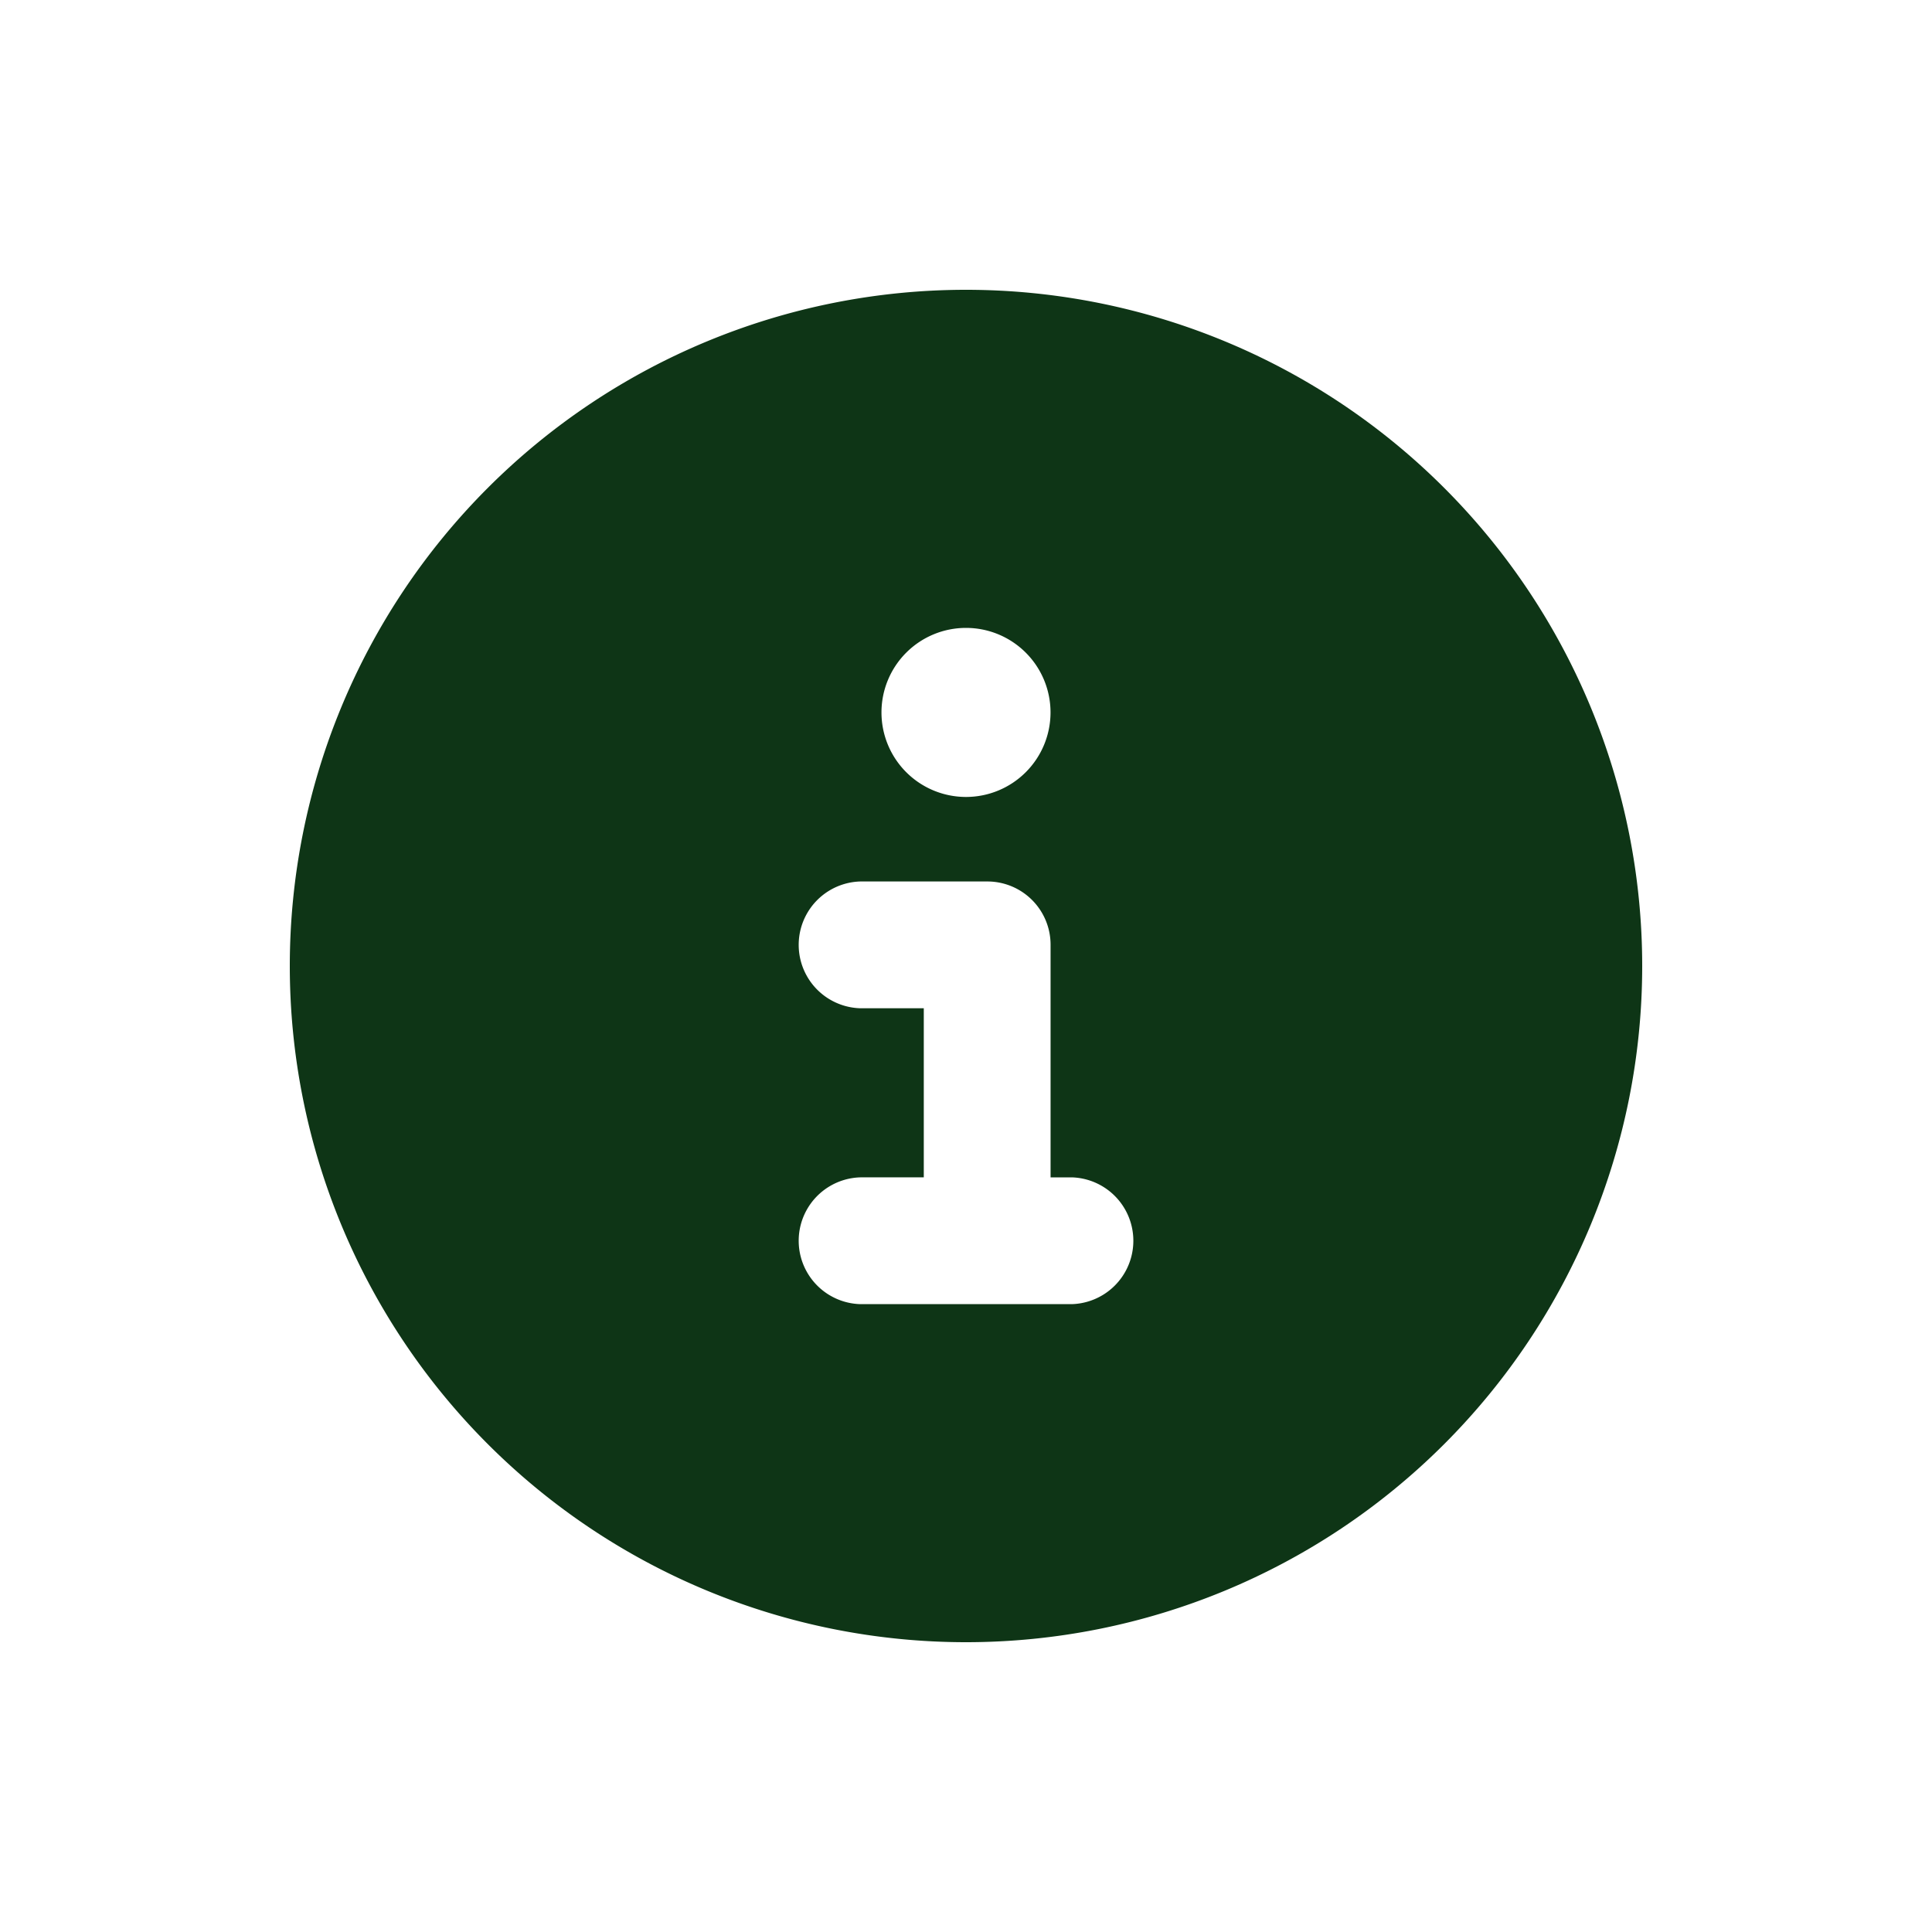
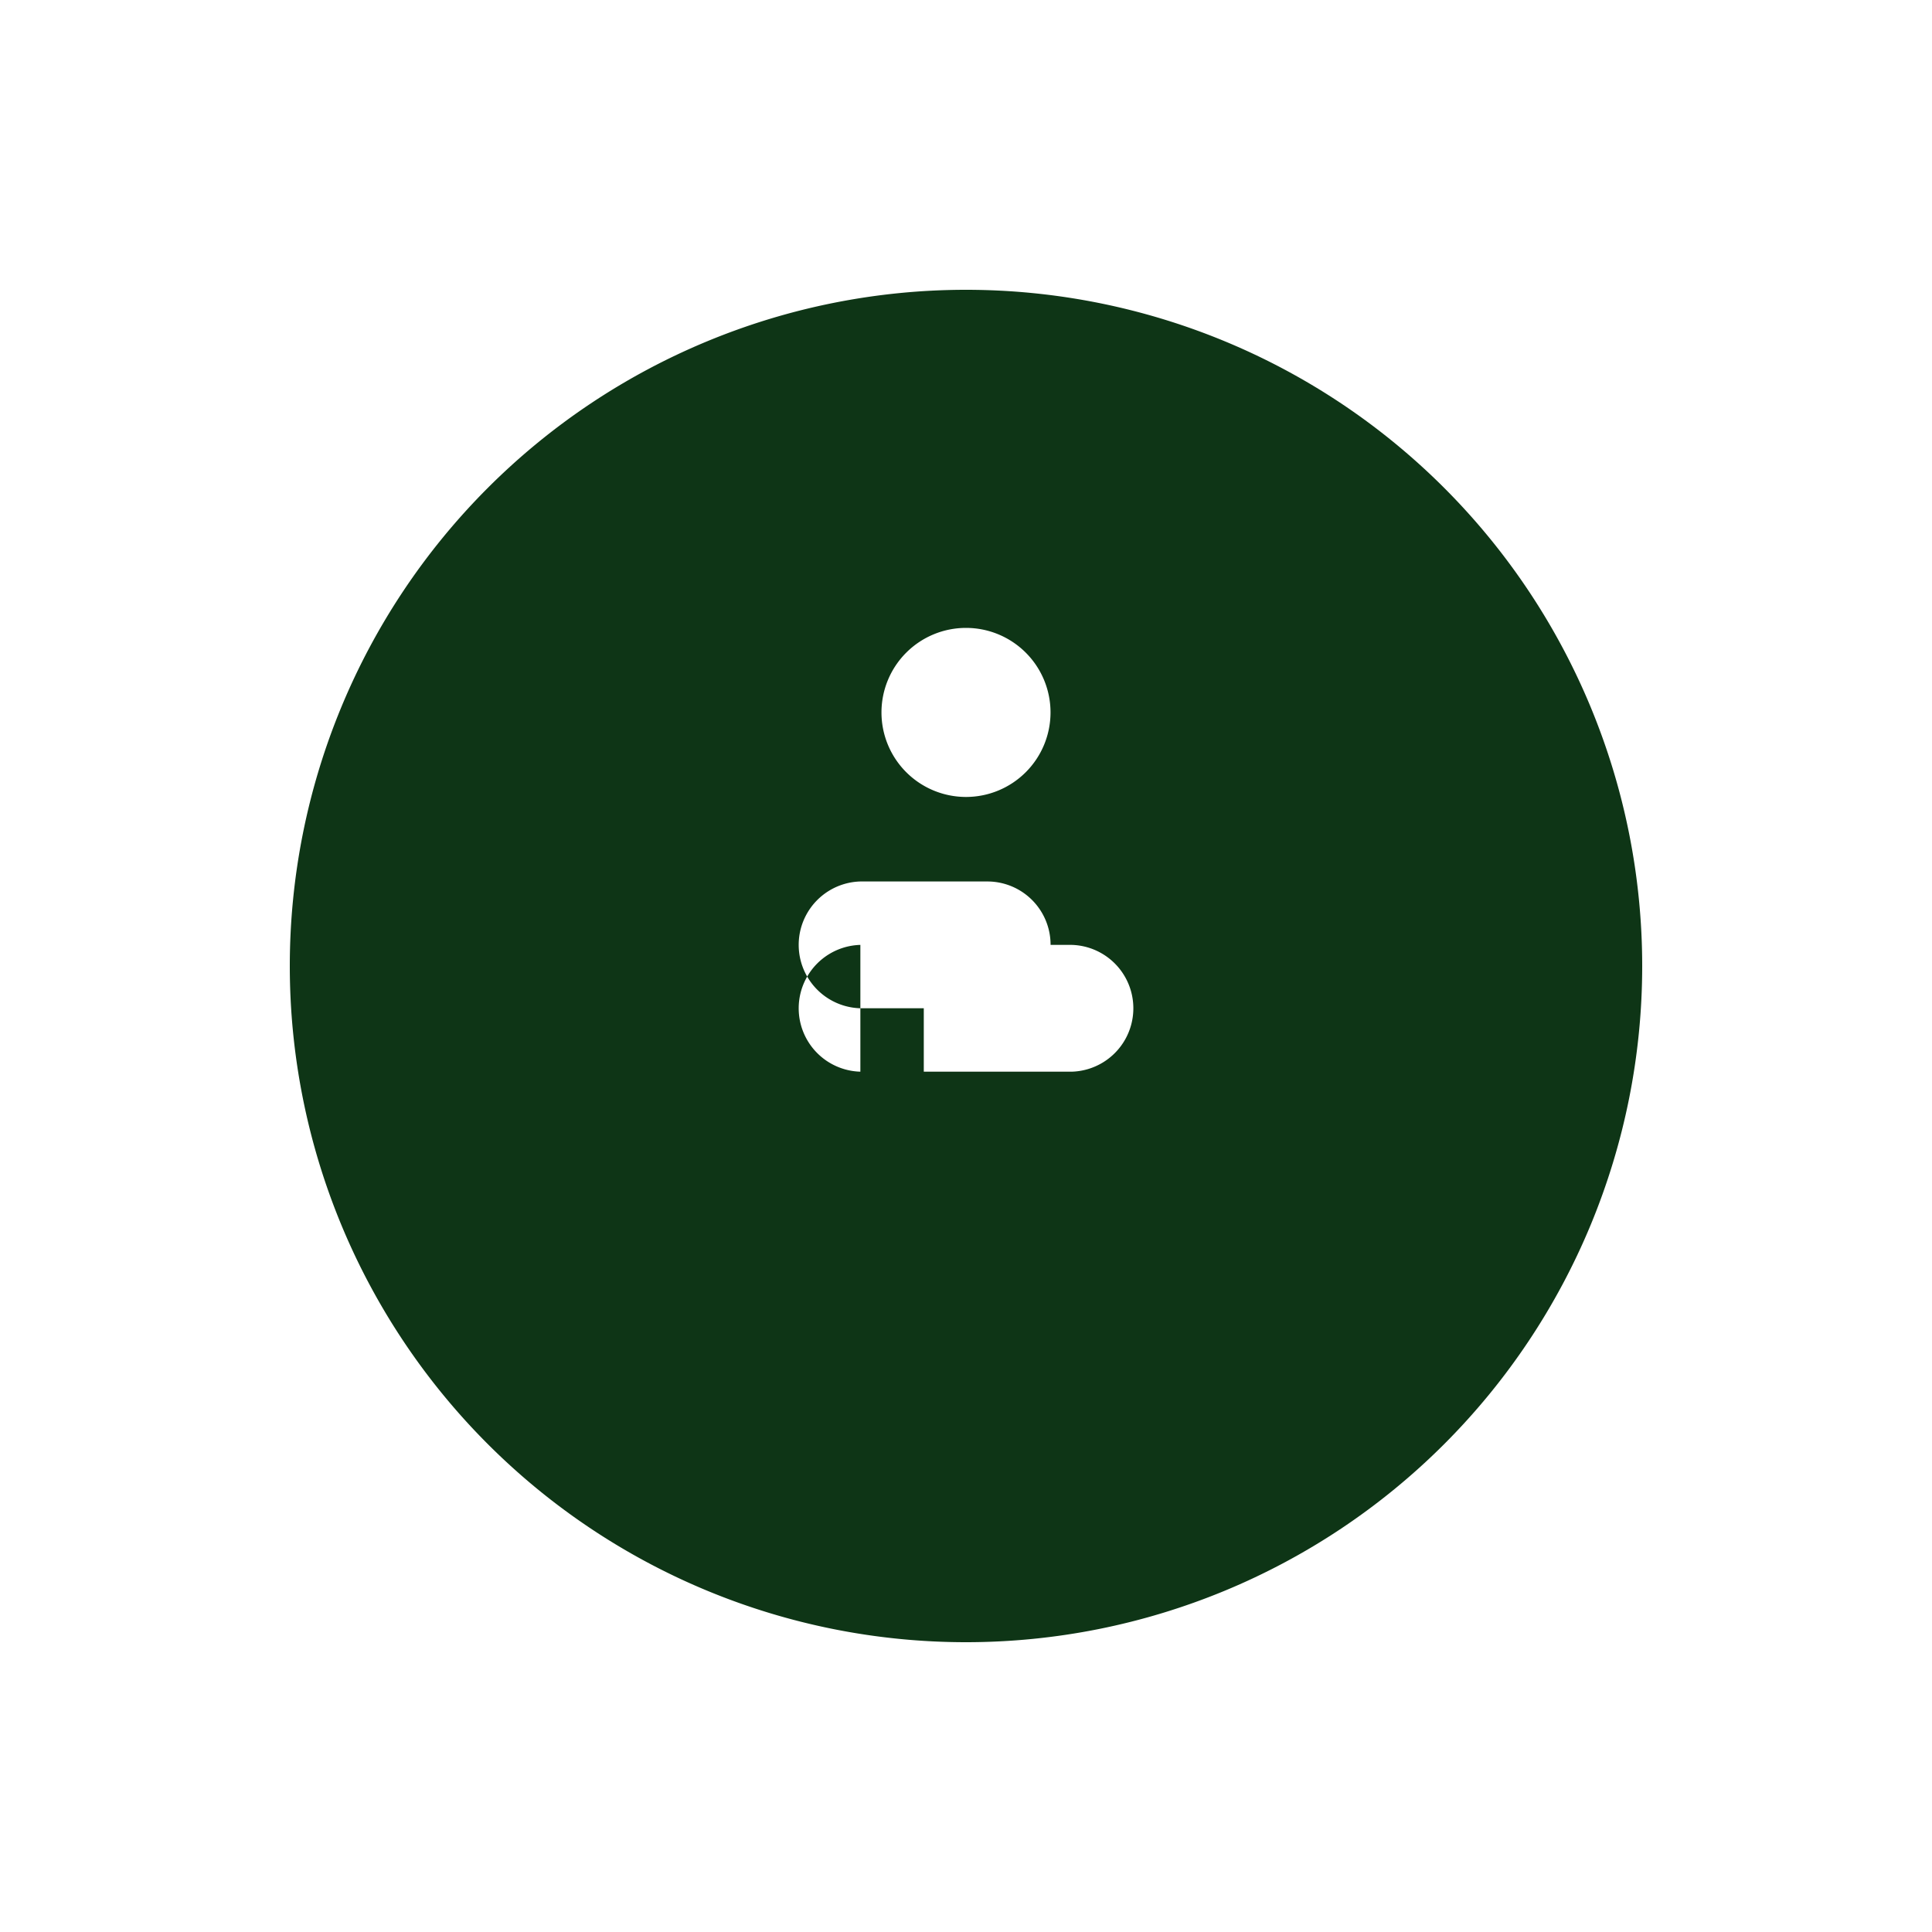
<svg xmlns="http://www.w3.org/2000/svg" id="About_Icon" data-name="About Icon" width="40" height="40" viewBox="0 0 40 40">
  <g id="Icon">
-     <rect id="Container" width="40" height="40" fill="none" />
-     <path id="circle-info-solid" d="M14,28A14,14,0,1,0,0,14,14,14,0,0,0,14,28Zm-2.187-9.625h1.313v-3.5H11.813a1.313,1.313,0,0,1,0-2.625h2.625a1.309,1.309,0,0,1,1.313,1.313v4.813h.437a1.313,1.313,0,0,1,0,2.625H11.813a1.313,1.313,0,0,1,0-2.625ZM14,7a1.75,1.75,0,1,1-1.75,1.75A1.75,1.75,0,0,1,14,7Z" transform="translate(6 6)" fill="#0e3516" />
+     <path id="circle-info-solid" d="M14,28A14,14,0,1,0,0,14,14,14,0,0,0,14,28Zm-2.187-9.625h1.313v-3.5H11.813a1.313,1.313,0,0,1,0-2.625h2.625a1.309,1.309,0,0,1,1.313,1.313h.437a1.313,1.313,0,0,1,0,2.625H11.813a1.313,1.313,0,0,1,0-2.625ZM14,7a1.75,1.75,0,1,1-1.75,1.75A1.75,1.75,0,0,1,14,7Z" transform="translate(6 6)" fill="#0e3516" />
  </g>
</svg>